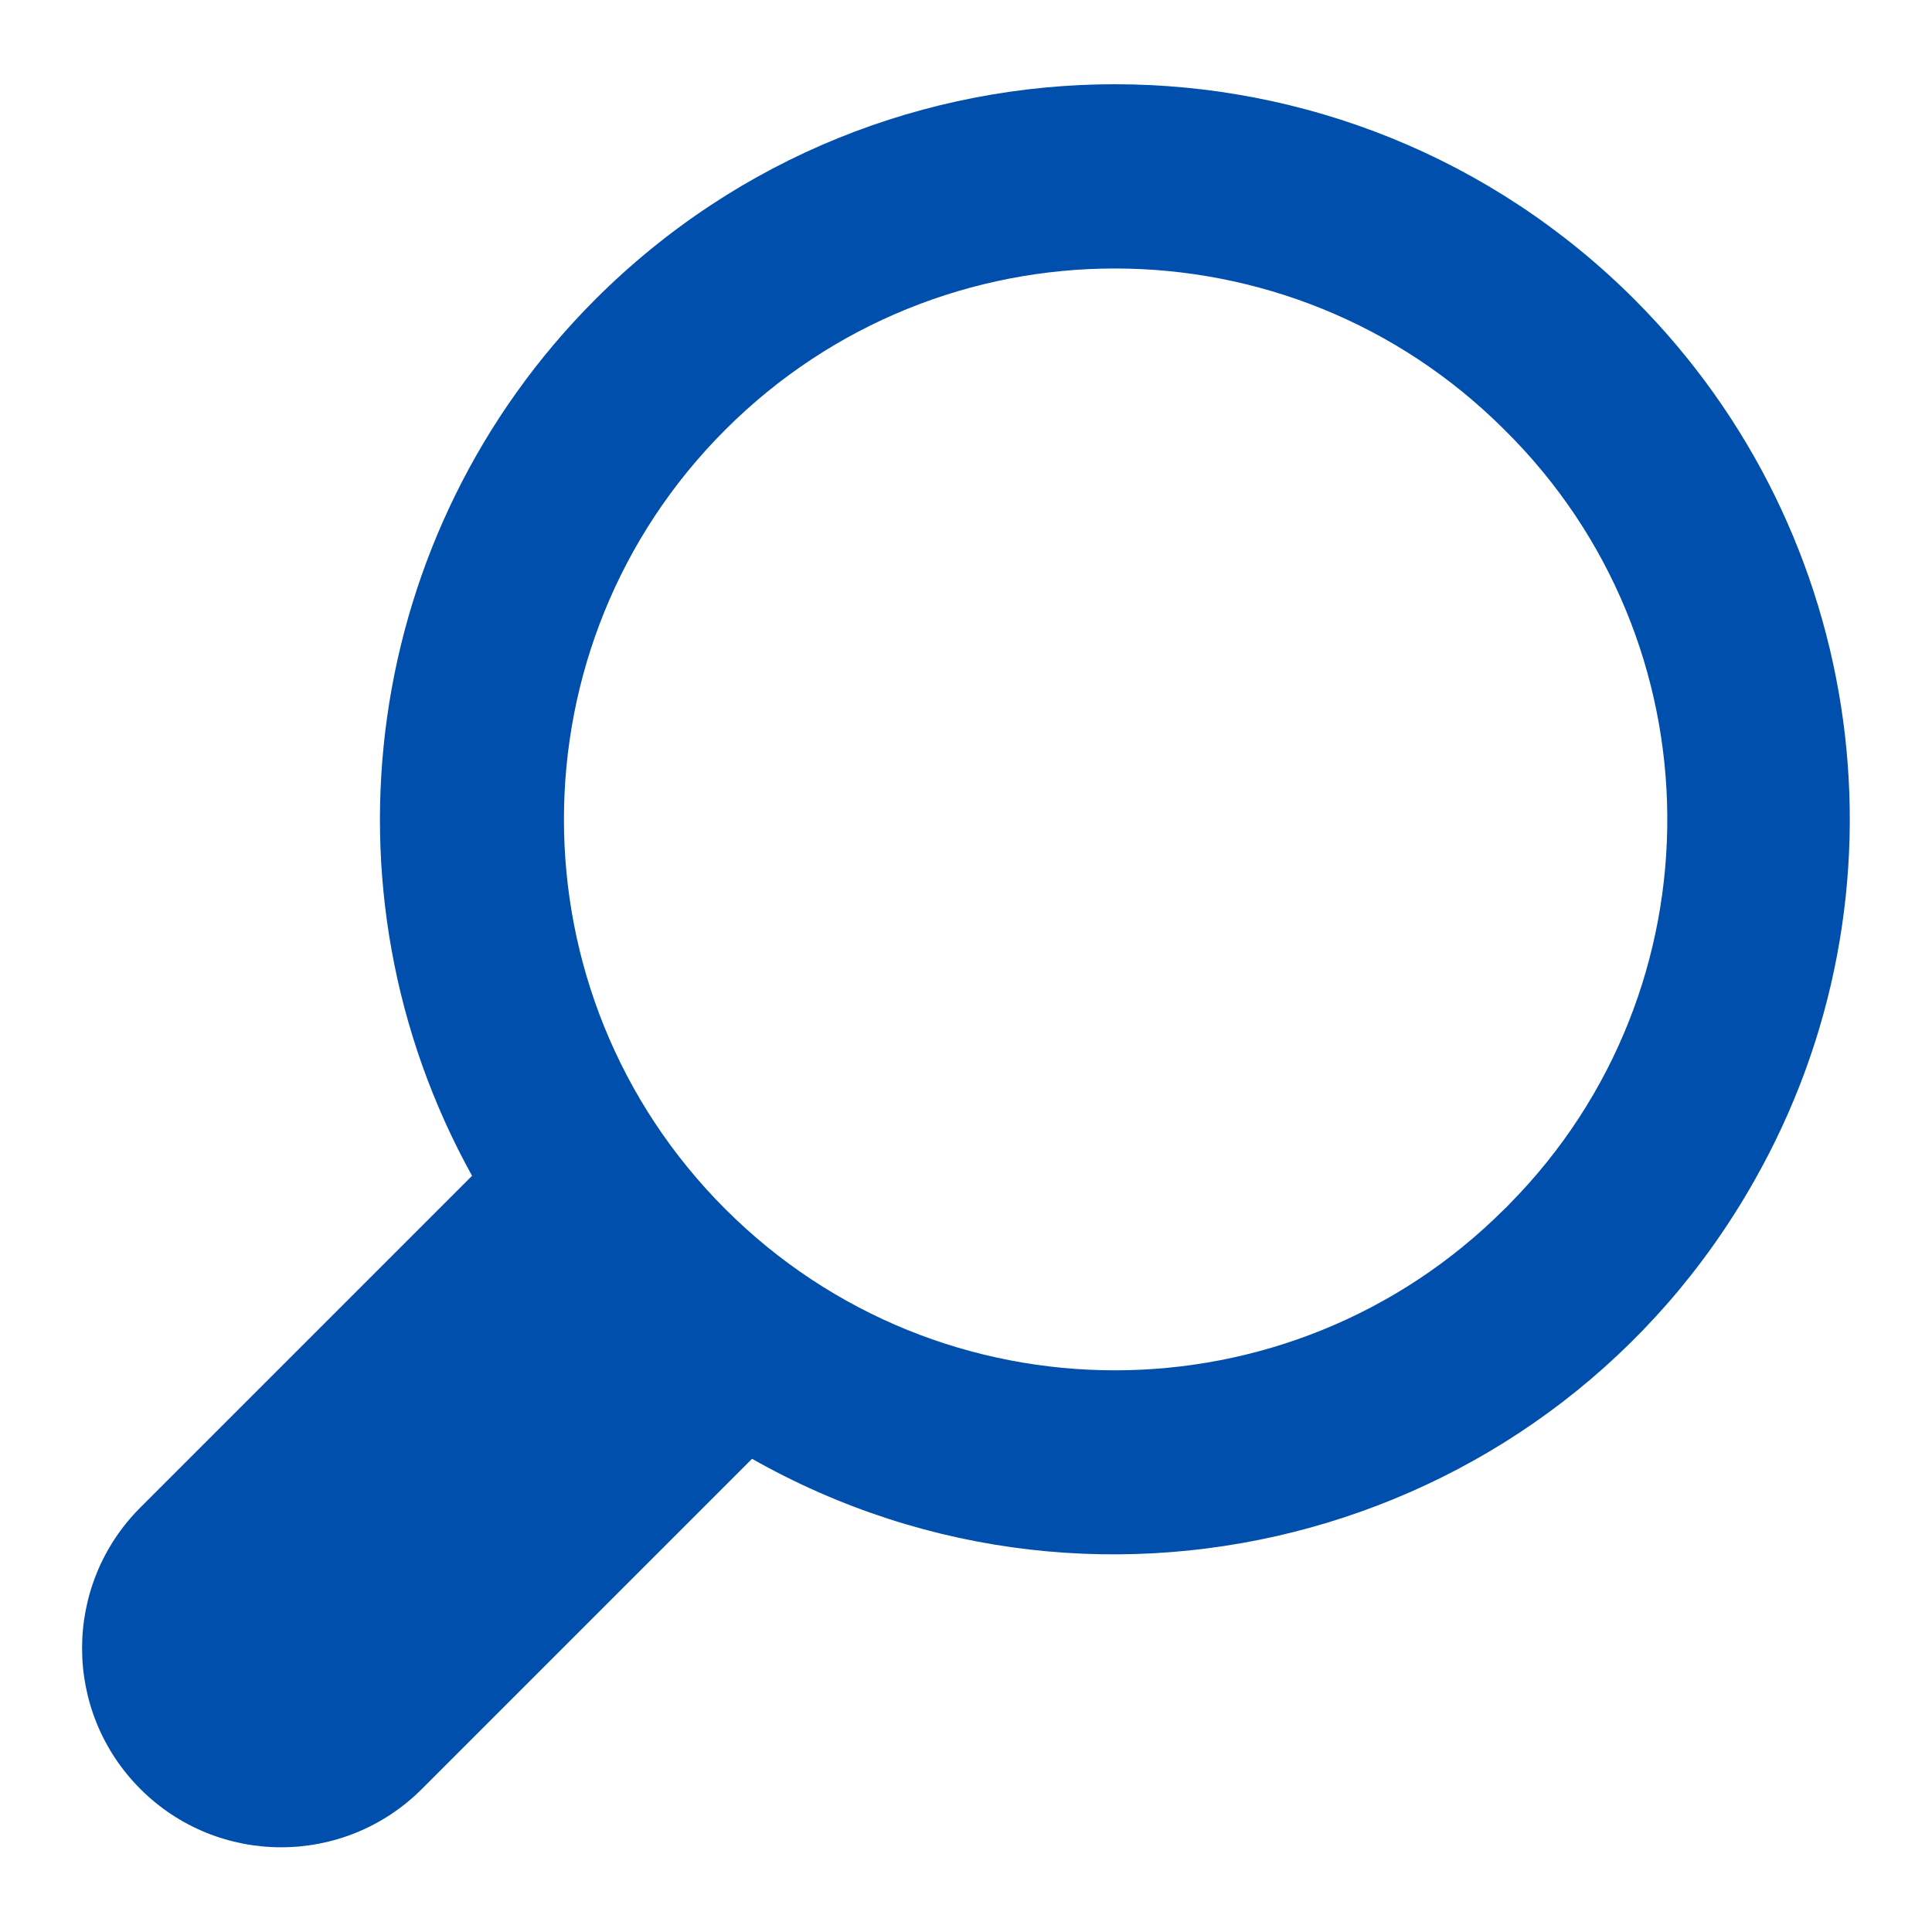
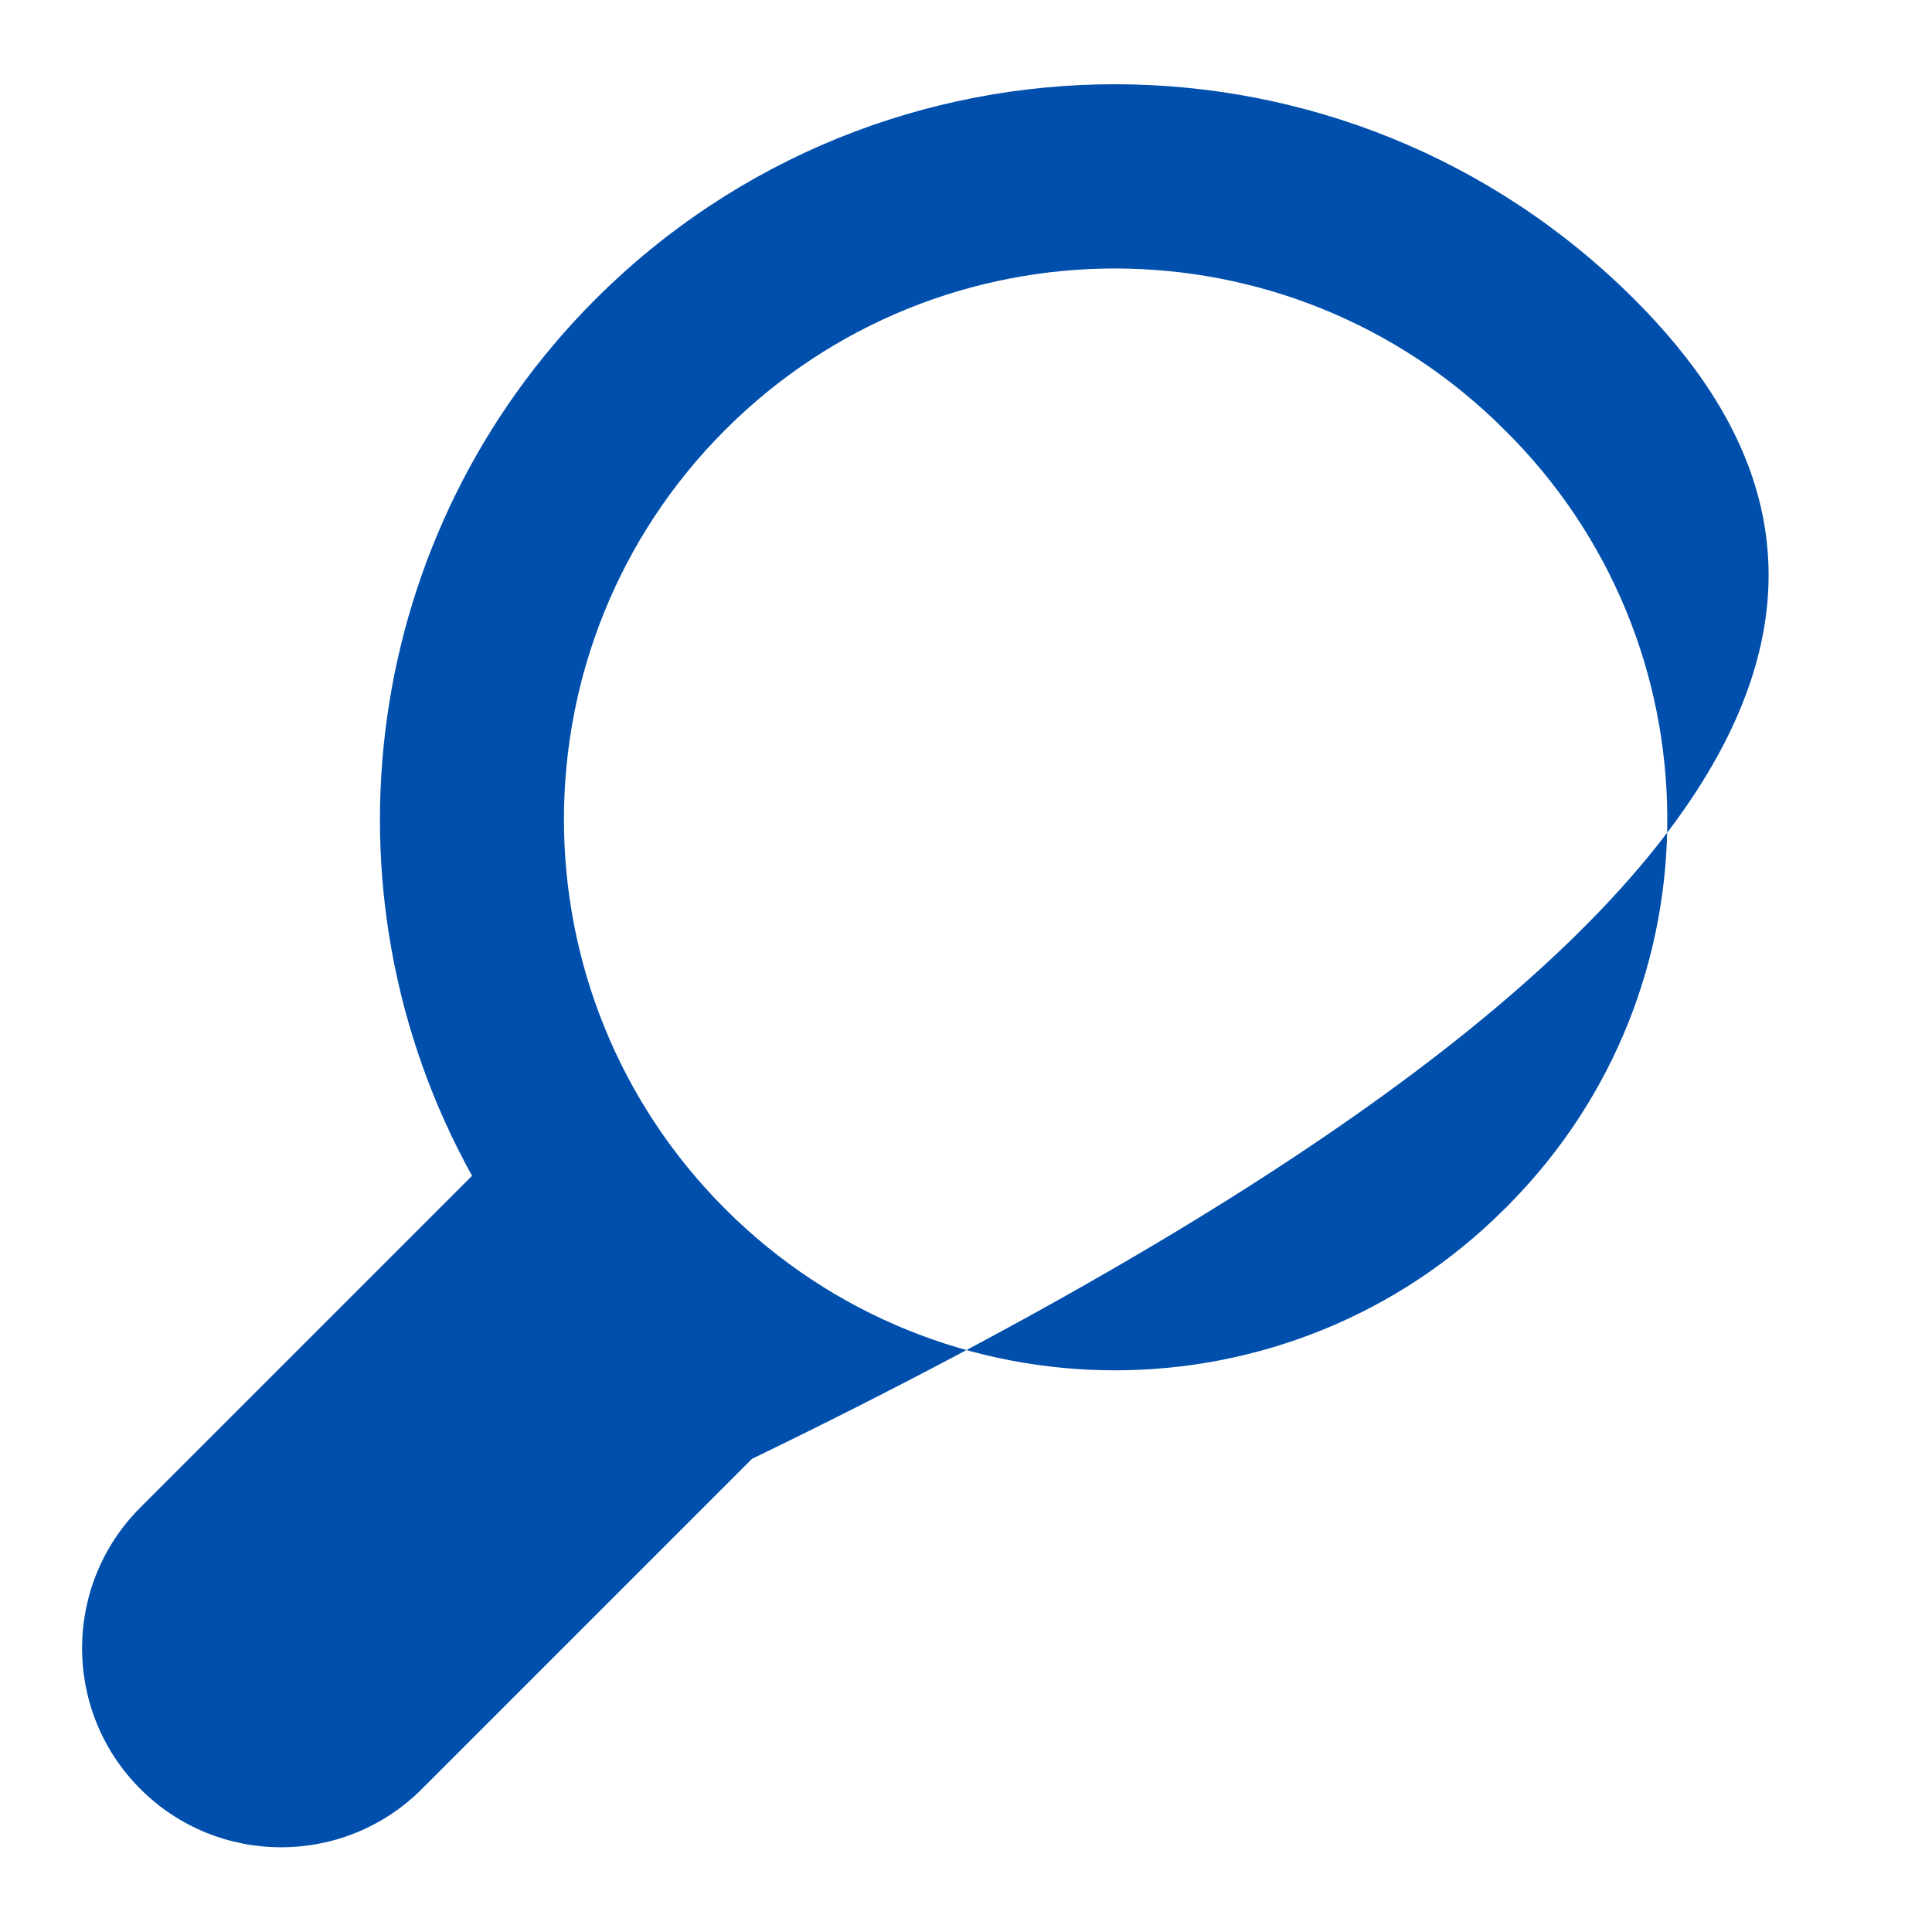
<svg xmlns="http://www.w3.org/2000/svg" version="1.1" class="icon-services-identify" x="0" y="0" viewBox="0 0 512 512" xml:space="preserve">
-   <path fill="#004FAC" d="M433.2,79.4c-76.1-76.1-199.4-76.1-275.5,0C96.3,140.9,83,235.6,125.1,311.6l-87.9,87.9 c-20.6,20.6-20.6,54,0,74.6s54,20.6,74.6,0l87.5-87.5c93.6,53,212.5,20.1,265.5-73.5C508.1,237,495.1,141.4,433.2,79.4L433.2,79.4z M398.7,320.4c-57,57-149.5,57-206.5,0c-57-57-57-149.5,0-206.5c57-57,149.5-57,206.5,0c57,56.3,57.6,148.1,1.4,205.1 C399.6,319.5,399.2,320,398.7,320.4L398.7,320.4z" />
+   <path fill="#004FAC" d="M433.2,79.4c-76.1-76.1-199.4-76.1-275.5,0C96.3,140.9,83,235.6,125.1,311.6l-87.9,87.9 c-20.6,20.6-20.6,54,0,74.6s54,20.6,74.6,0l87.5-87.5C508.1,237,495.1,141.4,433.2,79.4L433.2,79.4z M398.7,320.4c-57,57-149.5,57-206.5,0c-57-57-57-149.5,0-206.5c57-57,149.5-57,206.5,0c57,56.3,57.6,148.1,1.4,205.1 C399.6,319.5,399.2,320,398.7,320.4L398.7,320.4z" />
</svg>